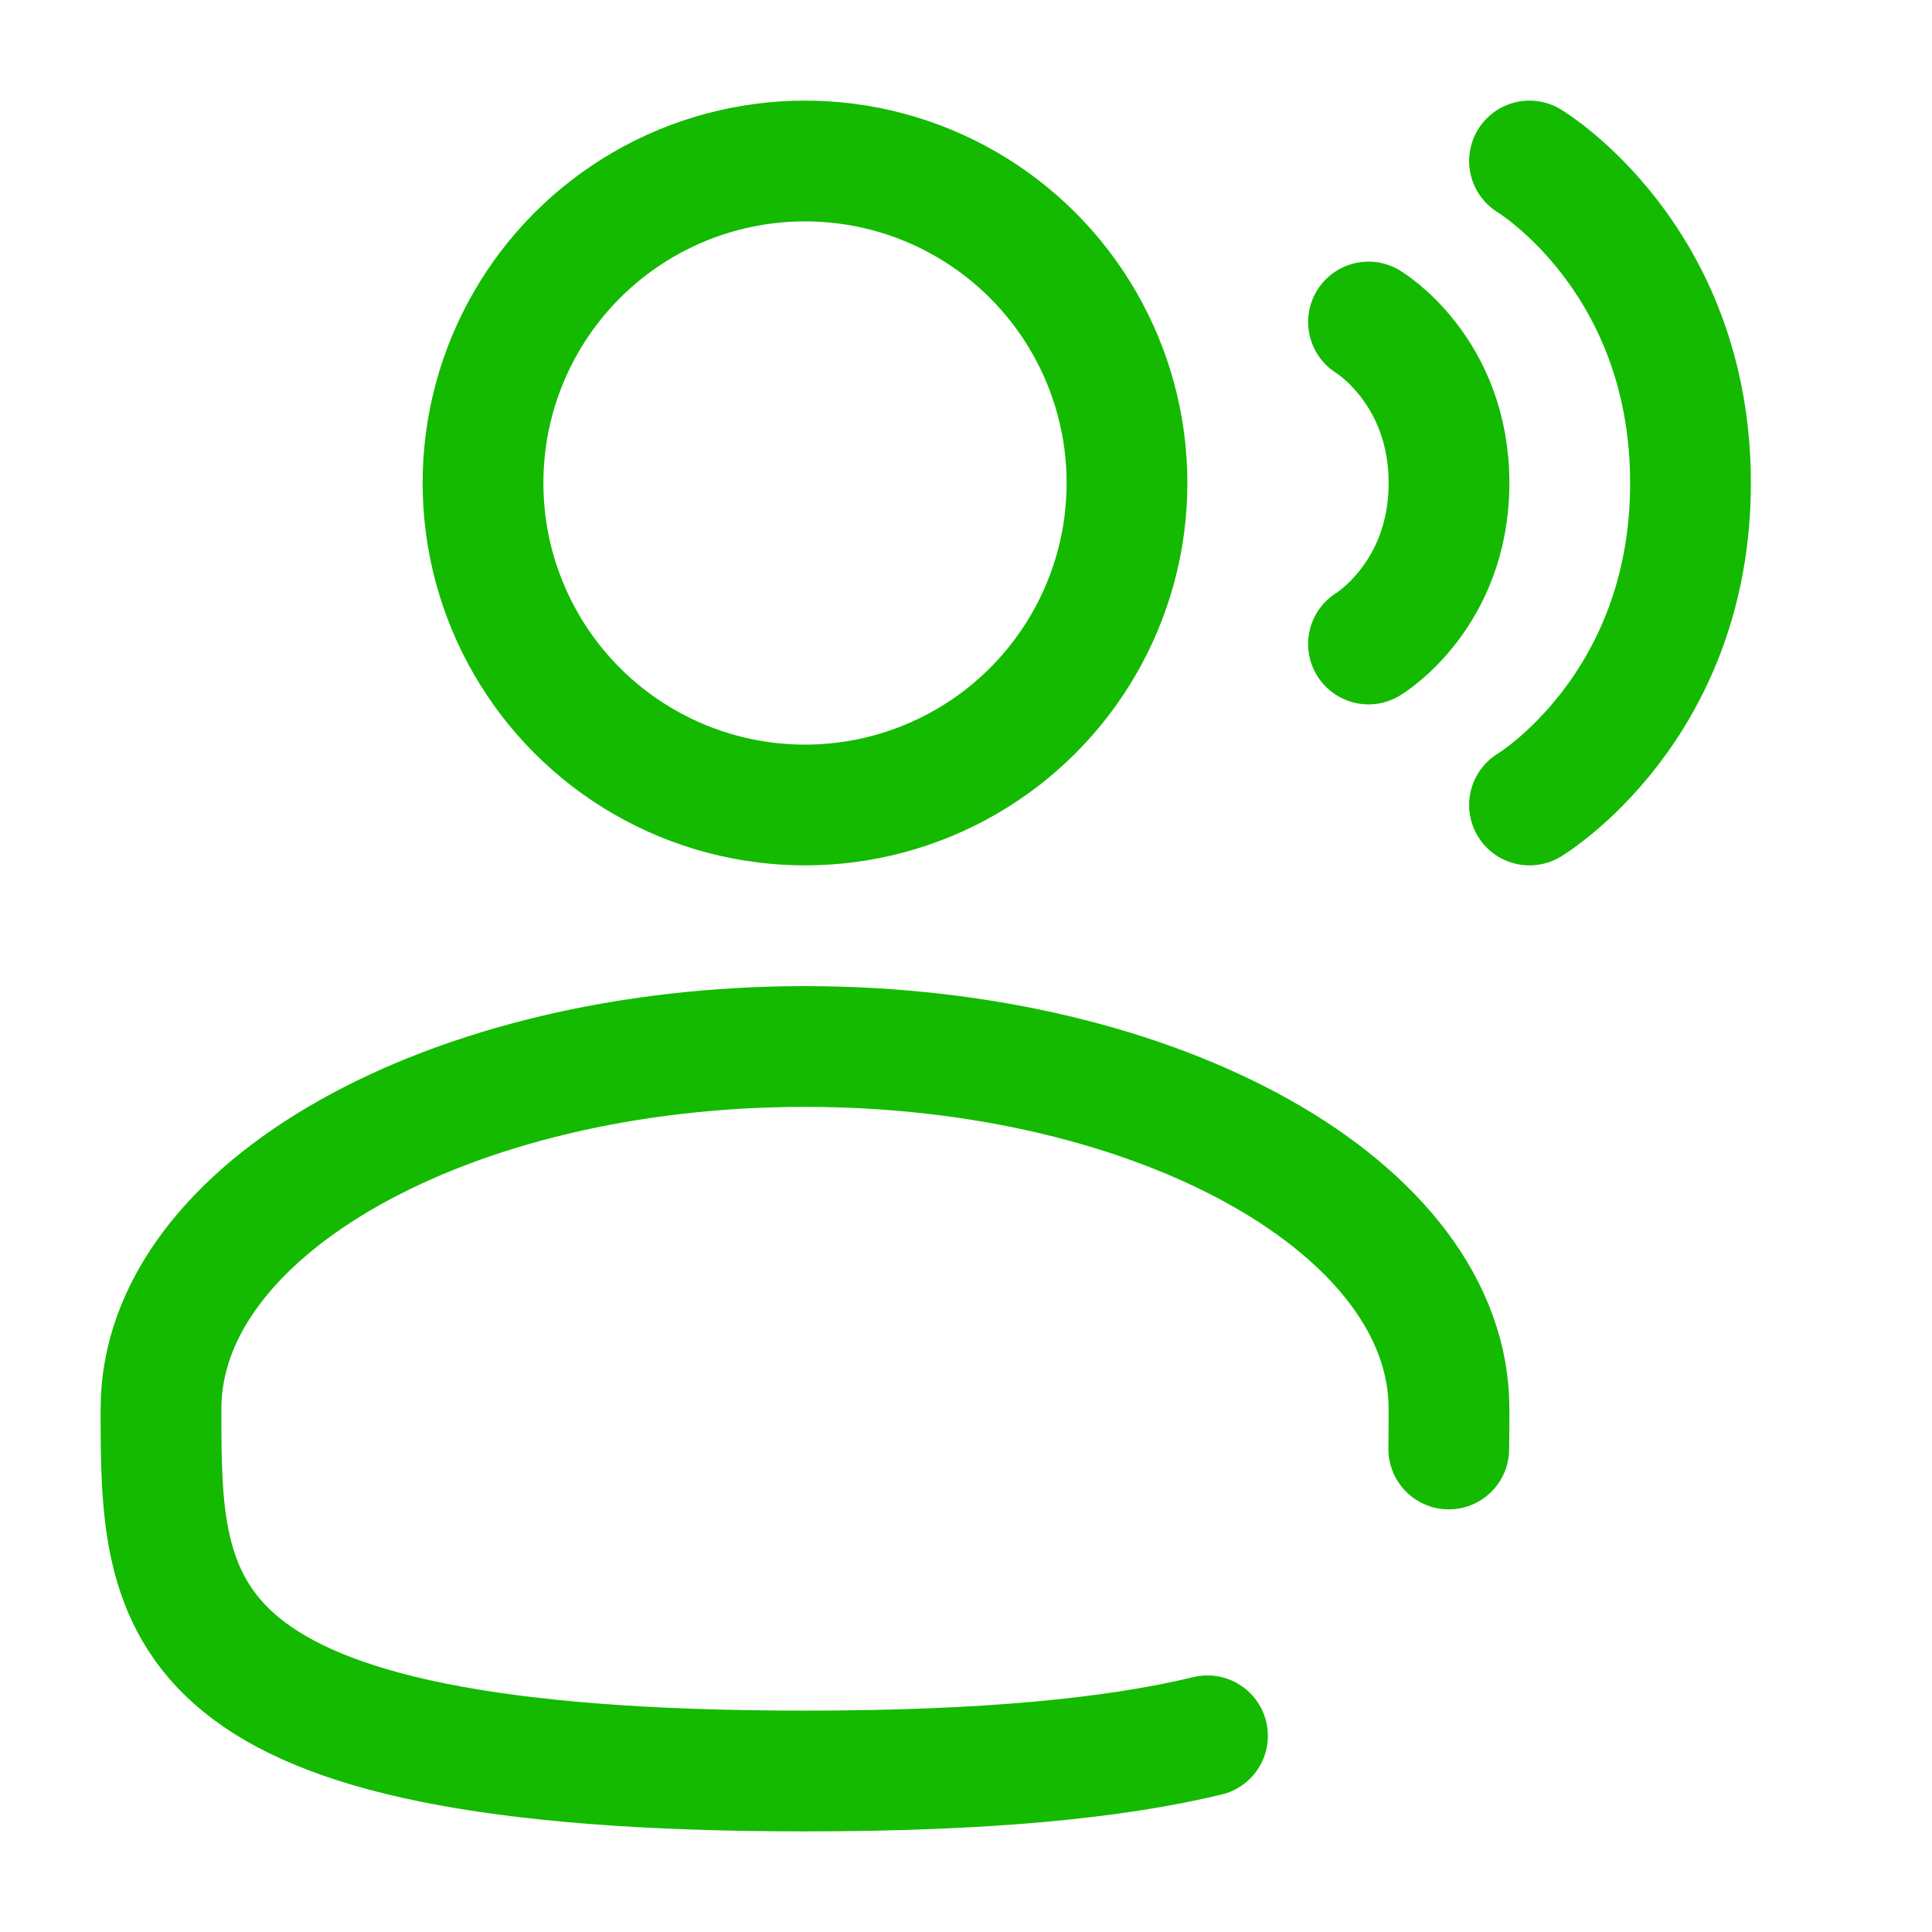
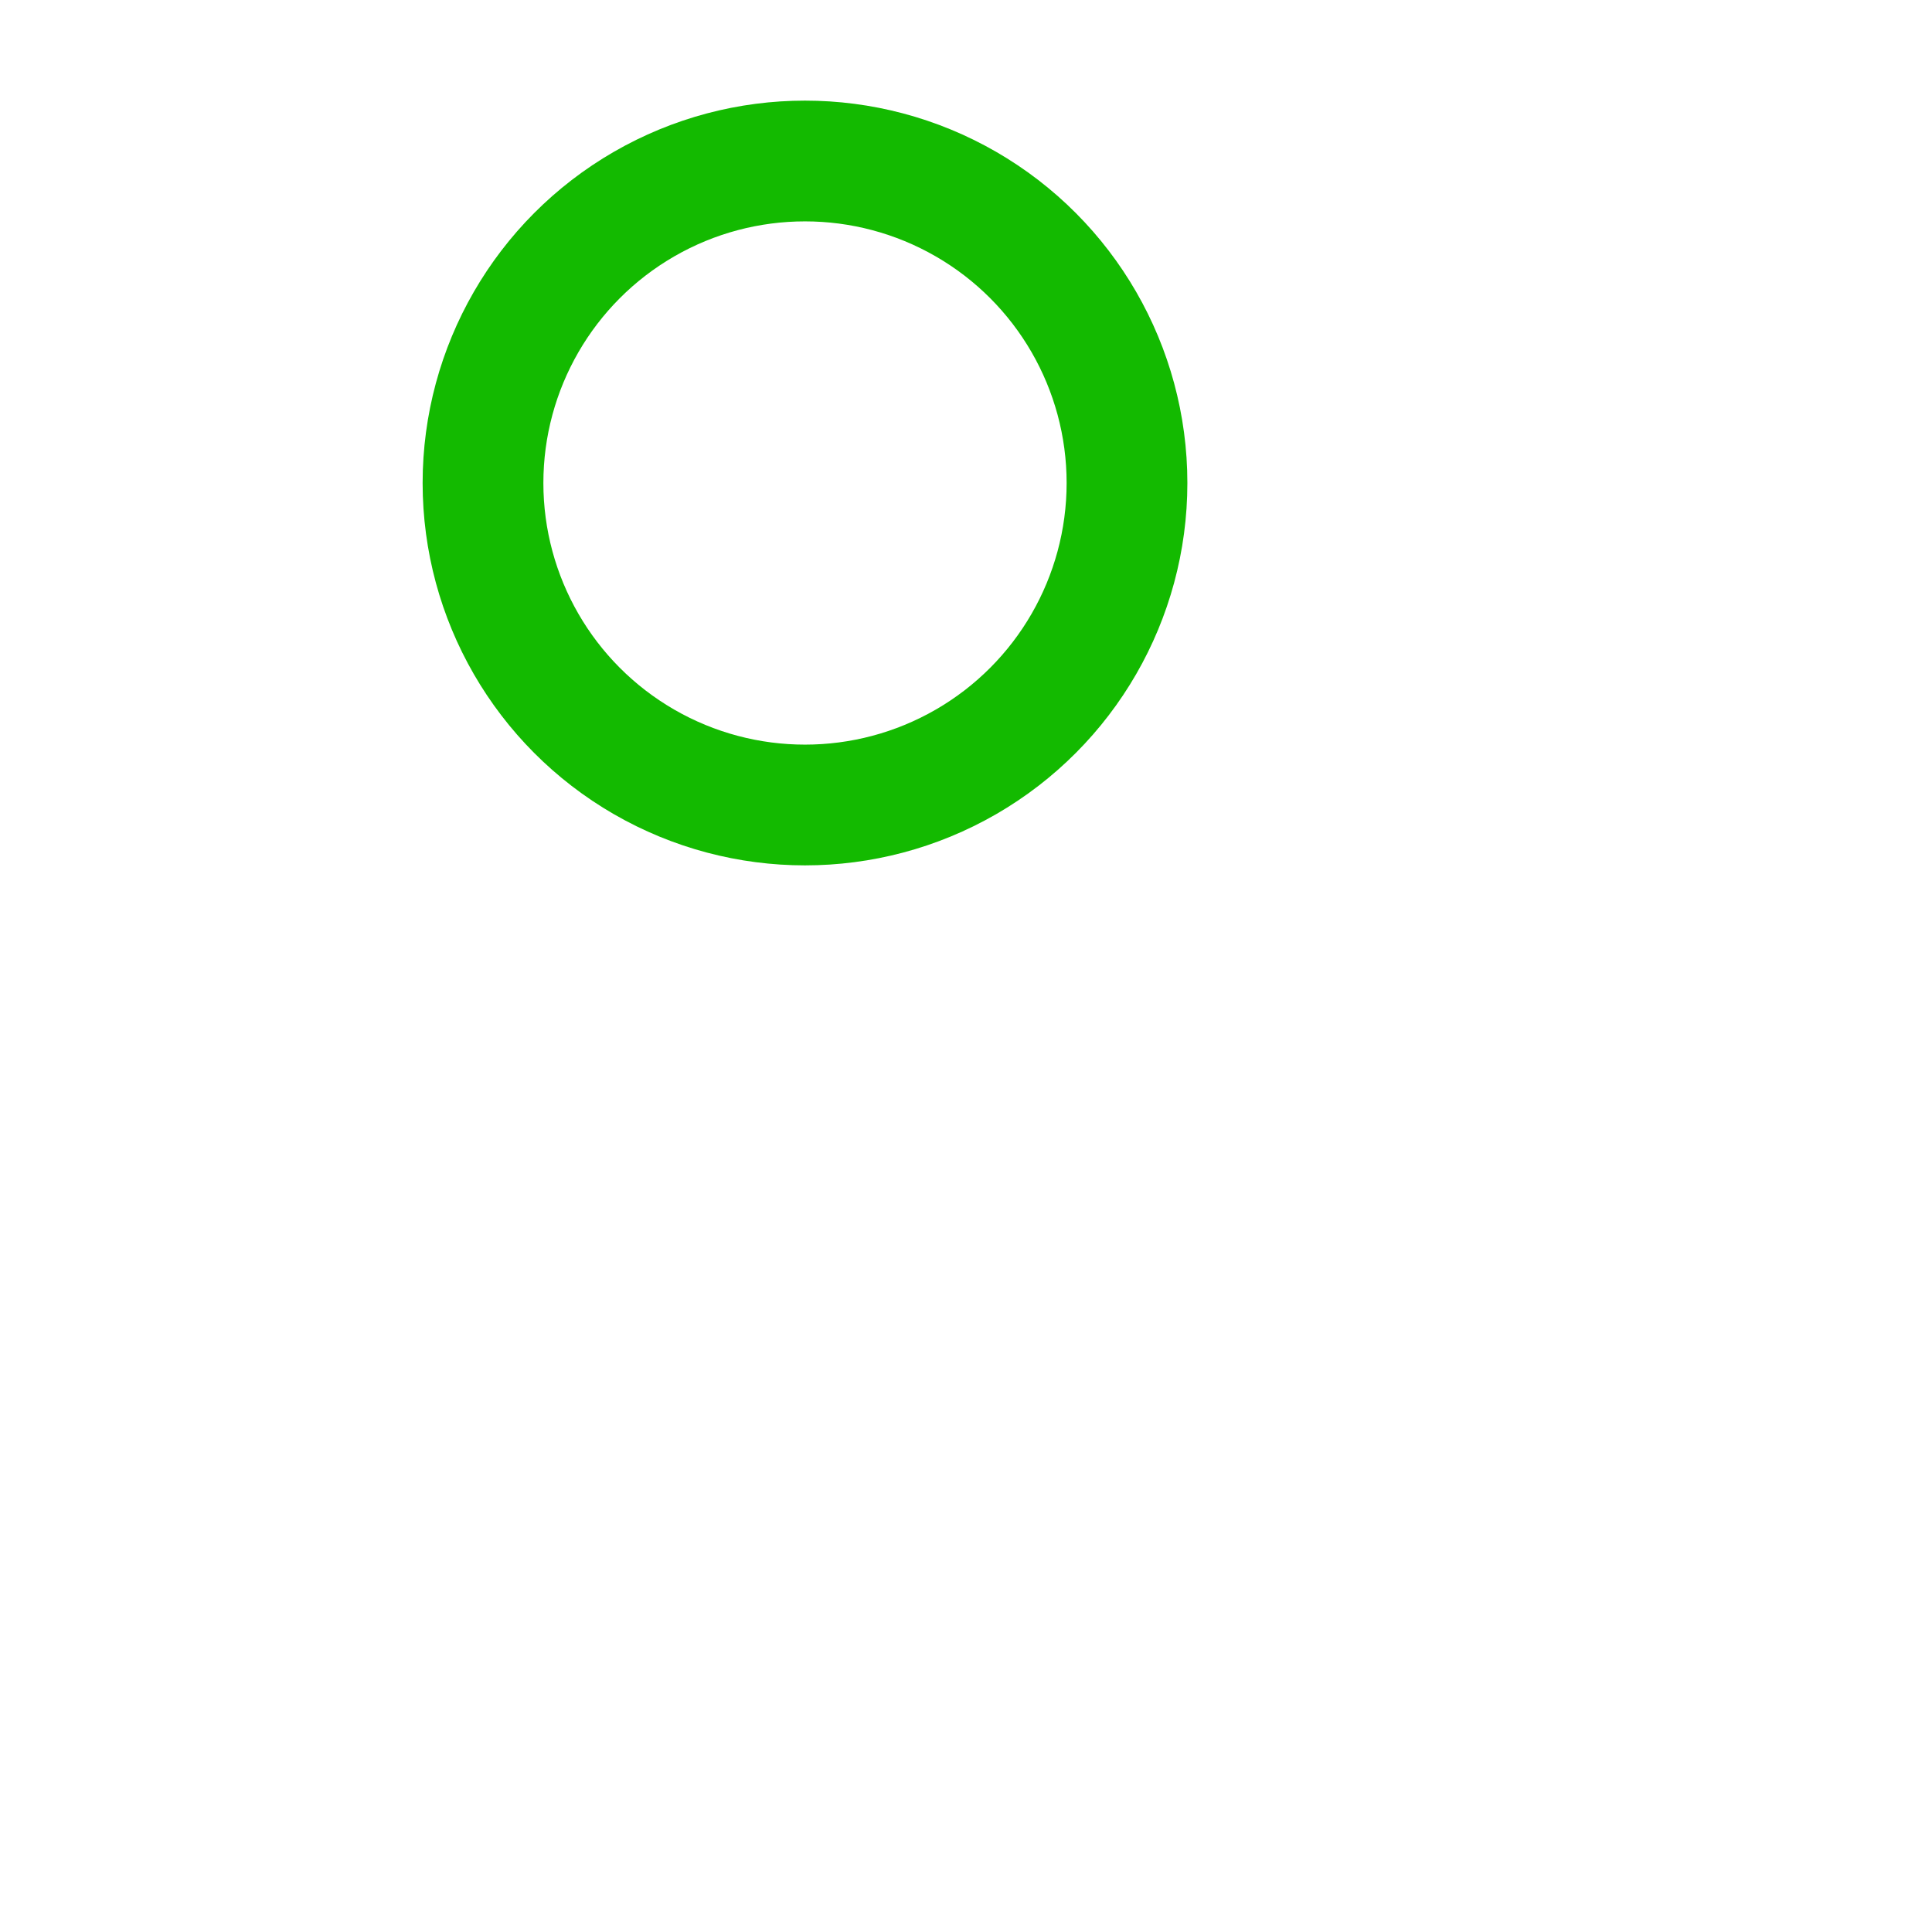
<svg xmlns="http://www.w3.org/2000/svg" aria-hidden="true" role="img" class="iconify iconify--solar" width="30" height="30" viewBox="0 0 24 24" style="color: rgb(19, 186, 0);">
  <g fill="none" stroke="currentColor" stroke-width="1.5">
    <circle cx="10" cy="6" r="4" />
-     <path stroke-linecap="round" d="M19 2s2 1.2 2 4s-2 4-2 4m-2-6s1 .6 1 2s-1 2-1 2m.997 10c.003-.164.003-.331.003-.5c0-2.485-3.582-4.5-8-4.5s-8 2.015-8 4.5S2 22 10 22c2.231 0 3.84-.157 5-.437" />
  </g>
</svg>